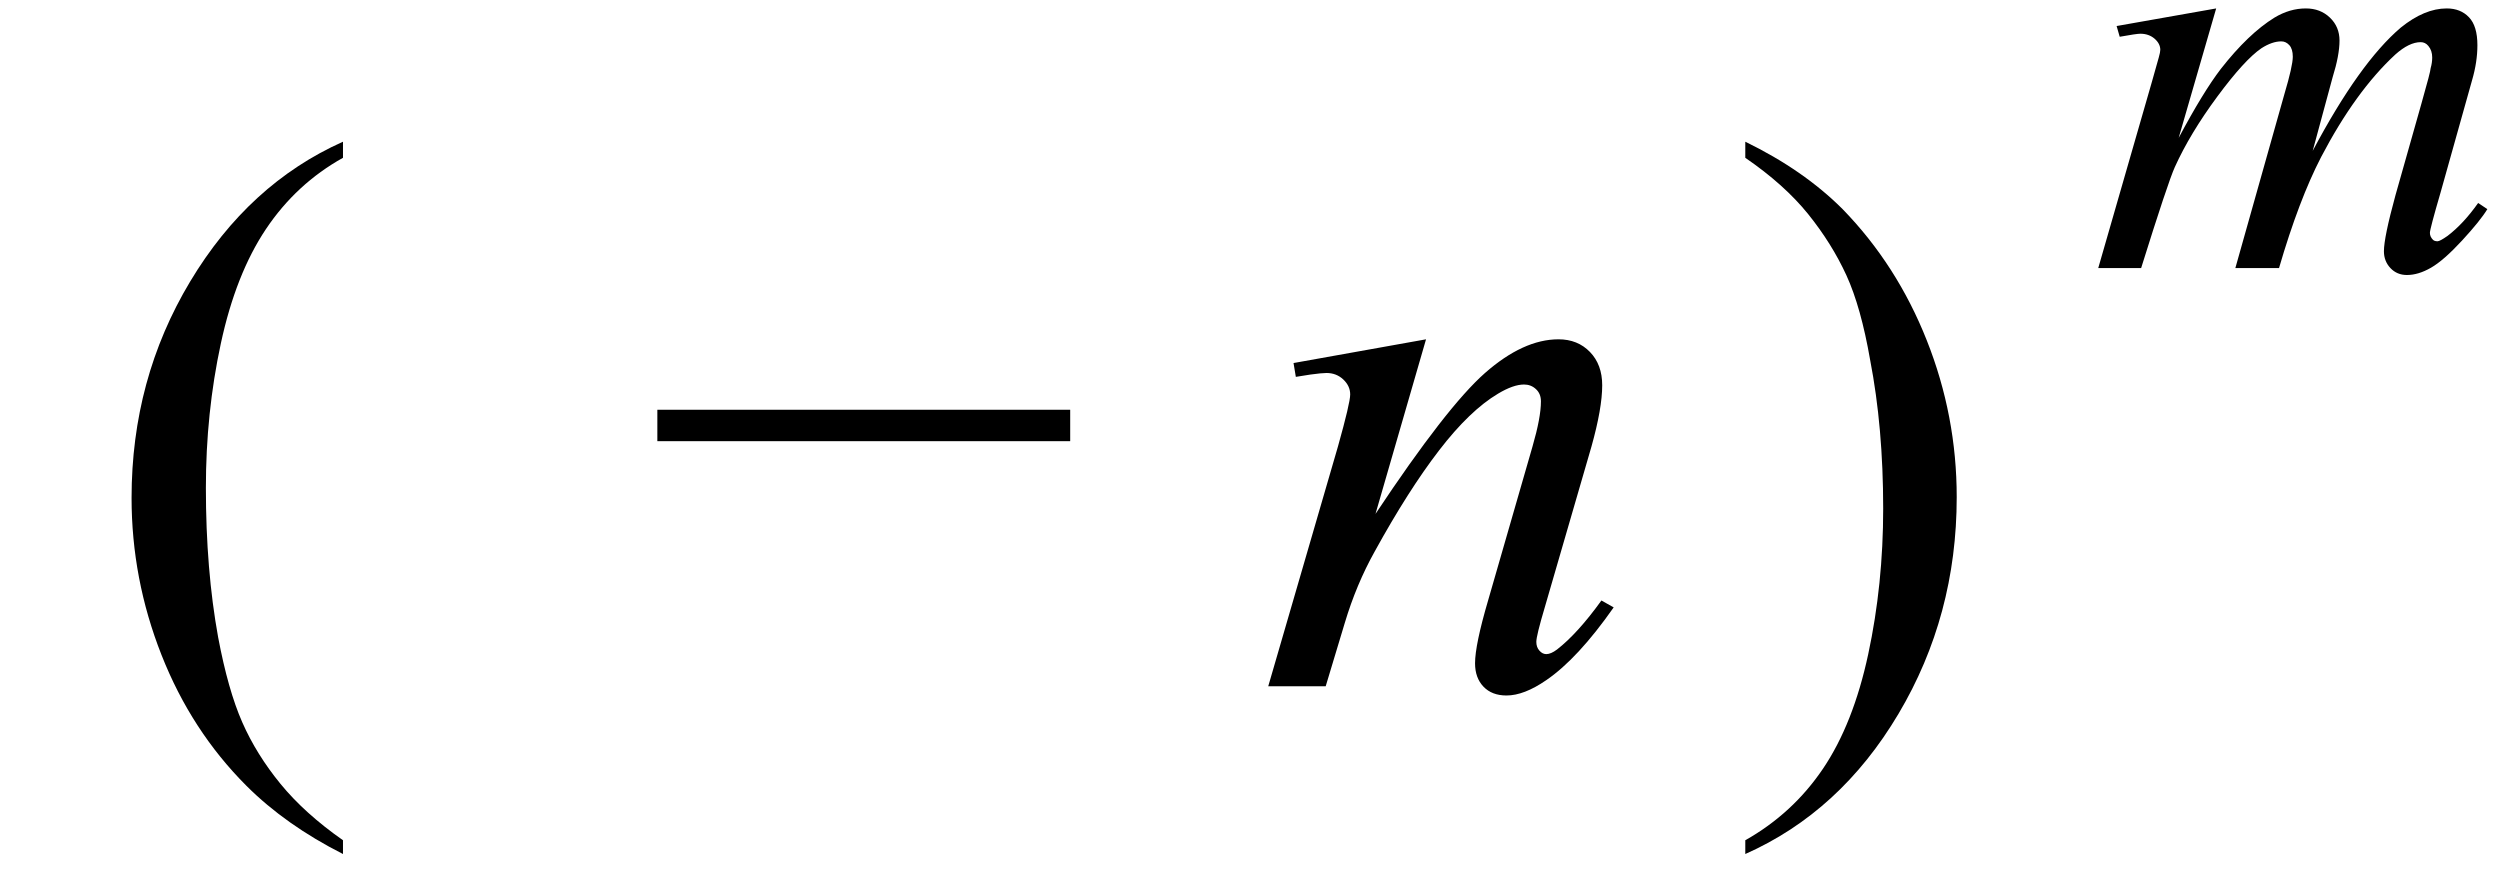
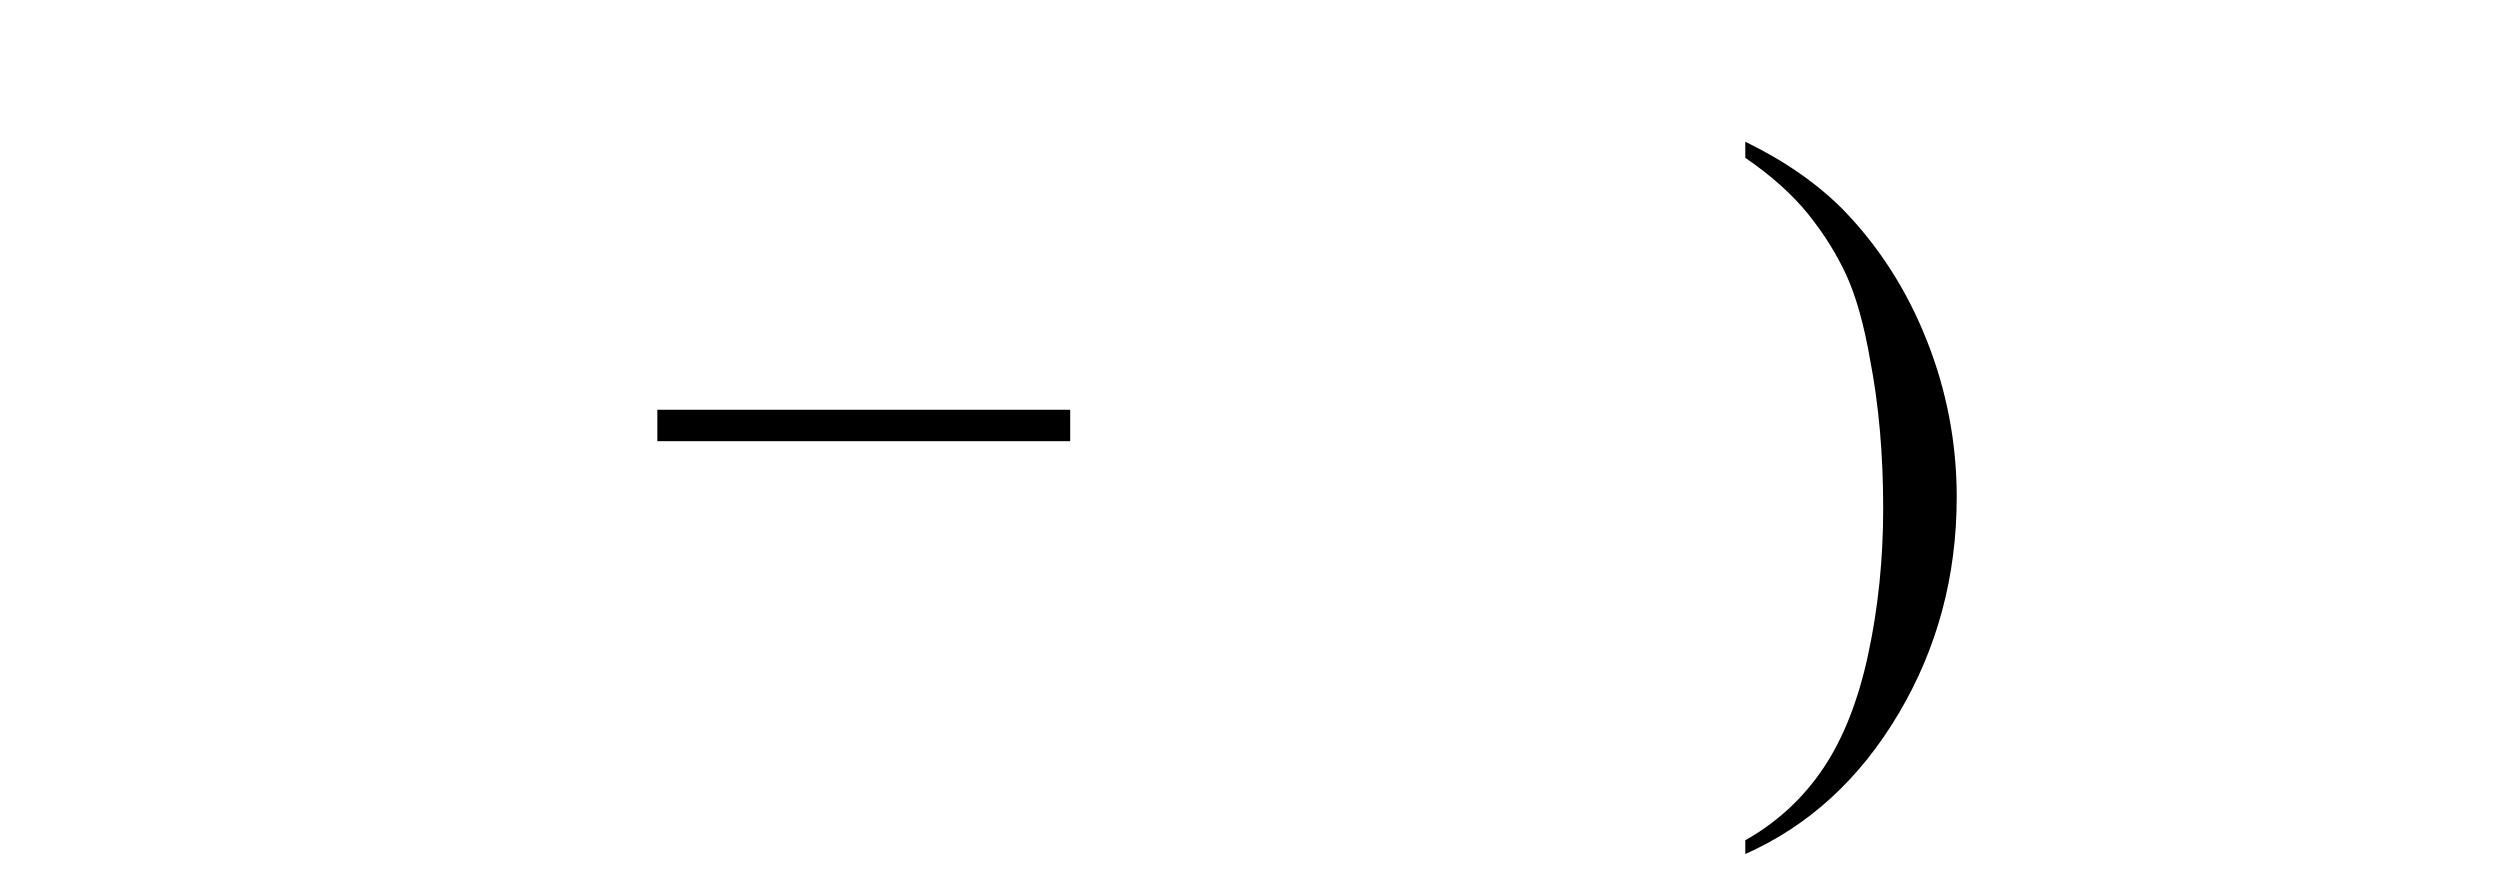
<svg xmlns="http://www.w3.org/2000/svg" stroke-dasharray="none" shape-rendering="auto" font-family="'Dialog'" width="51" text-rendering="auto" fill-opacity="1" contentScriptType="text/ecmascript" color-interpolation="auto" color-rendering="auto" preserveAspectRatio="xMidYMid meet" font-size="12" fill="black" stroke="black" image-rendering="auto" stroke-miterlimit="10" zoomAndPan="magnify" version="1.0" stroke-linecap="square" stroke-linejoin="miter" contentStyleType="text/css" font-style="normal" height="18" stroke-width="1" stroke-dashoffset="0" font-weight="normal" stroke-opacity="1">
  <defs id="genericDefs" />
  <g>
    <g text-rendering="optimizeLegibility" transform="translate(2.028,14)" color-rendering="optimizeQuality" color-interpolation="linearRGB" image-rendering="optimizeQuality">
-       <path d="M4.969 3.141 L4.969 3.422 Q3.797 2.828 3 2.031 Q1.875 0.906 1.266 -0.641 Q0.656 -2.188 0.656 -3.844 Q0.656 -6.266 1.852 -8.258 Q3.047 -10.25 4.969 -11.109 L4.969 -10.781 Q4.016 -10.25 3.398 -9.328 Q2.781 -8.406 2.477 -6.992 Q2.172 -5.578 2.172 -4.047 Q2.172 -2.375 2.422 -1 Q2.625 0.078 2.914 0.734 Q3.203 1.391 3.695 1.992 Q4.188 2.594 4.969 3.141 Z" stroke="none" />
-     </g>
+       </g>
    <g text-rendering="optimizeLegibility" transform="translate(13.113,14)" color-rendering="optimizeQuality" color-interpolation="linearRGB" image-rendering="optimizeQuality">
      <path d="M8.719 -5 L0.297 -5 L0.297 -5.641 L8.719 -5.641 L8.719 -5 Z" stroke="none" />
    </g>
    <g text-rendering="optimizeLegibility" transform="translate(25.56,14)" color-rendering="optimizeQuality" color-interpolation="linearRGB" image-rendering="optimizeQuality">
-       <path d="M3.531 -7.078 L2.5 -3.516 Q3.953 -5.703 4.734 -6.391 Q5.516 -7.078 6.234 -7.078 Q6.625 -7.078 6.875 -6.82 Q7.125 -6.562 7.125 -6.141 Q7.125 -5.672 6.906 -4.891 L5.953 -1.609 Q5.781 -1.031 5.781 -0.906 Q5.781 -0.797 5.844 -0.727 Q5.906 -0.656 5.984 -0.656 Q6.078 -0.656 6.203 -0.75 Q6.625 -1.078 7.109 -1.75 L7.359 -1.609 Q6.625 -0.562 5.984 -0.125 Q5.531 0.188 5.172 0.188 Q4.875 0.188 4.703 0.008 Q4.531 -0.172 4.531 -0.469 Q4.531 -0.844 4.797 -1.75 L5.703 -4.891 Q5.875 -5.484 5.875 -5.812 Q5.875 -5.969 5.773 -6.062 Q5.672 -6.156 5.531 -6.156 Q5.312 -6.156 5 -5.969 Q4.422 -5.625 3.797 -4.812 Q3.172 -4 2.484 -2.75 Q2.109 -2.078 1.875 -1.297 L1.484 0 L0.312 0 L1.734 -4.891 Q1.984 -5.781 1.984 -5.953 Q1.984 -6.125 1.844 -6.258 Q1.703 -6.391 1.5 -6.391 Q1.406 -6.391 1.172 -6.359 L0.875 -6.312 L0.828 -6.594 L3.531 -7.078 Z" stroke="none" />
-     </g>
+       </g>
    <g text-rendering="optimizeLegibility" transform="translate(35.245,14)" color-rendering="optimizeQuality" color-interpolation="linearRGB" image-rendering="optimizeQuality">
      <path d="M0.359 -10.781 L0.359 -11.109 Q1.547 -10.531 2.344 -9.734 Q3.453 -8.594 4.062 -7.055 Q4.672 -5.516 4.672 -3.859 Q4.672 -1.438 3.484 0.562 Q2.297 2.562 0.359 3.422 L0.359 3.141 Q1.328 2.594 1.945 1.68 Q2.562 0.766 2.867 -0.656 Q3.172 -2.078 3.172 -3.625 Q3.172 -5.281 2.906 -6.656 Q2.719 -7.734 2.422 -8.383 Q2.125 -9.031 1.641 -9.633 Q1.156 -10.234 0.359 -10.781 Z" stroke="none" />
    </g>
    <g text-rendering="optimizeLegibility" transform="translate(42.601,5.469)" color-rendering="optimizeQuality" color-interpolation="linearRGB" image-rendering="optimizeQuality">
-       <path d="M2.609 -5.297 L1.844 -2.656 Q2.344 -3.594 2.703 -4.062 Q3.266 -4.781 3.797 -5.109 Q4.109 -5.297 4.438 -5.297 Q4.734 -5.297 4.93 -5.109 Q5.125 -4.922 5.125 -4.641 Q5.125 -4.344 4.984 -3.891 L4.578 -2.391 Q5.531 -4.188 6.375 -4.906 Q6.859 -5.297 7.312 -5.297 Q7.594 -5.297 7.766 -5.117 Q7.938 -4.938 7.938 -4.547 Q7.938 -4.203 7.828 -3.828 L7.188 -1.547 Q6.969 -0.797 6.969 -0.719 Q6.969 -0.641 7.031 -0.578 Q7.062 -0.547 7.125 -0.547 Q7.172 -0.547 7.328 -0.656 Q7.656 -0.906 7.953 -1.328 L8.141 -1.203 Q8 -0.969 7.625 -0.562 Q7.25 -0.156 6.992 -0.008 Q6.734 0.141 6.5 0.141 Q6.297 0.141 6.164 0 Q6.031 -0.141 6.031 -0.344 Q6.031 -0.625 6.266 -1.484 L6.797 -3.359 Q6.984 -4.016 6.984 -4.078 Q7.016 -4.188 7.016 -4.297 Q7.016 -4.438 6.938 -4.531 Q6.875 -4.609 6.781 -4.609 Q6.547 -4.609 6.266 -4.359 Q5.453 -3.609 4.75 -2.266 Q4.297 -1.391 3.891 0 L3 0 L4 -3.547 Q4.172 -4.125 4.172 -4.312 Q4.172 -4.469 4.102 -4.547 Q4.031 -4.625 3.938 -4.625 Q3.75 -4.625 3.531 -4.484 Q3.188 -4.25 2.633 -3.5 Q2.078 -2.75 1.766 -2.062 Q1.625 -1.75 1.078 0 L0.203 0 L1.297 -3.797 L1.438 -4.297 Q1.469 -4.406 1.469 -4.453 Q1.469 -4.578 1.352 -4.68 Q1.234 -4.781 1.062 -4.781 Q0.984 -4.781 0.641 -4.719 L0.578 -4.938 L2.609 -5.297 Z" stroke="none" />
-     </g>
+       </g>
  </g>
</svg>